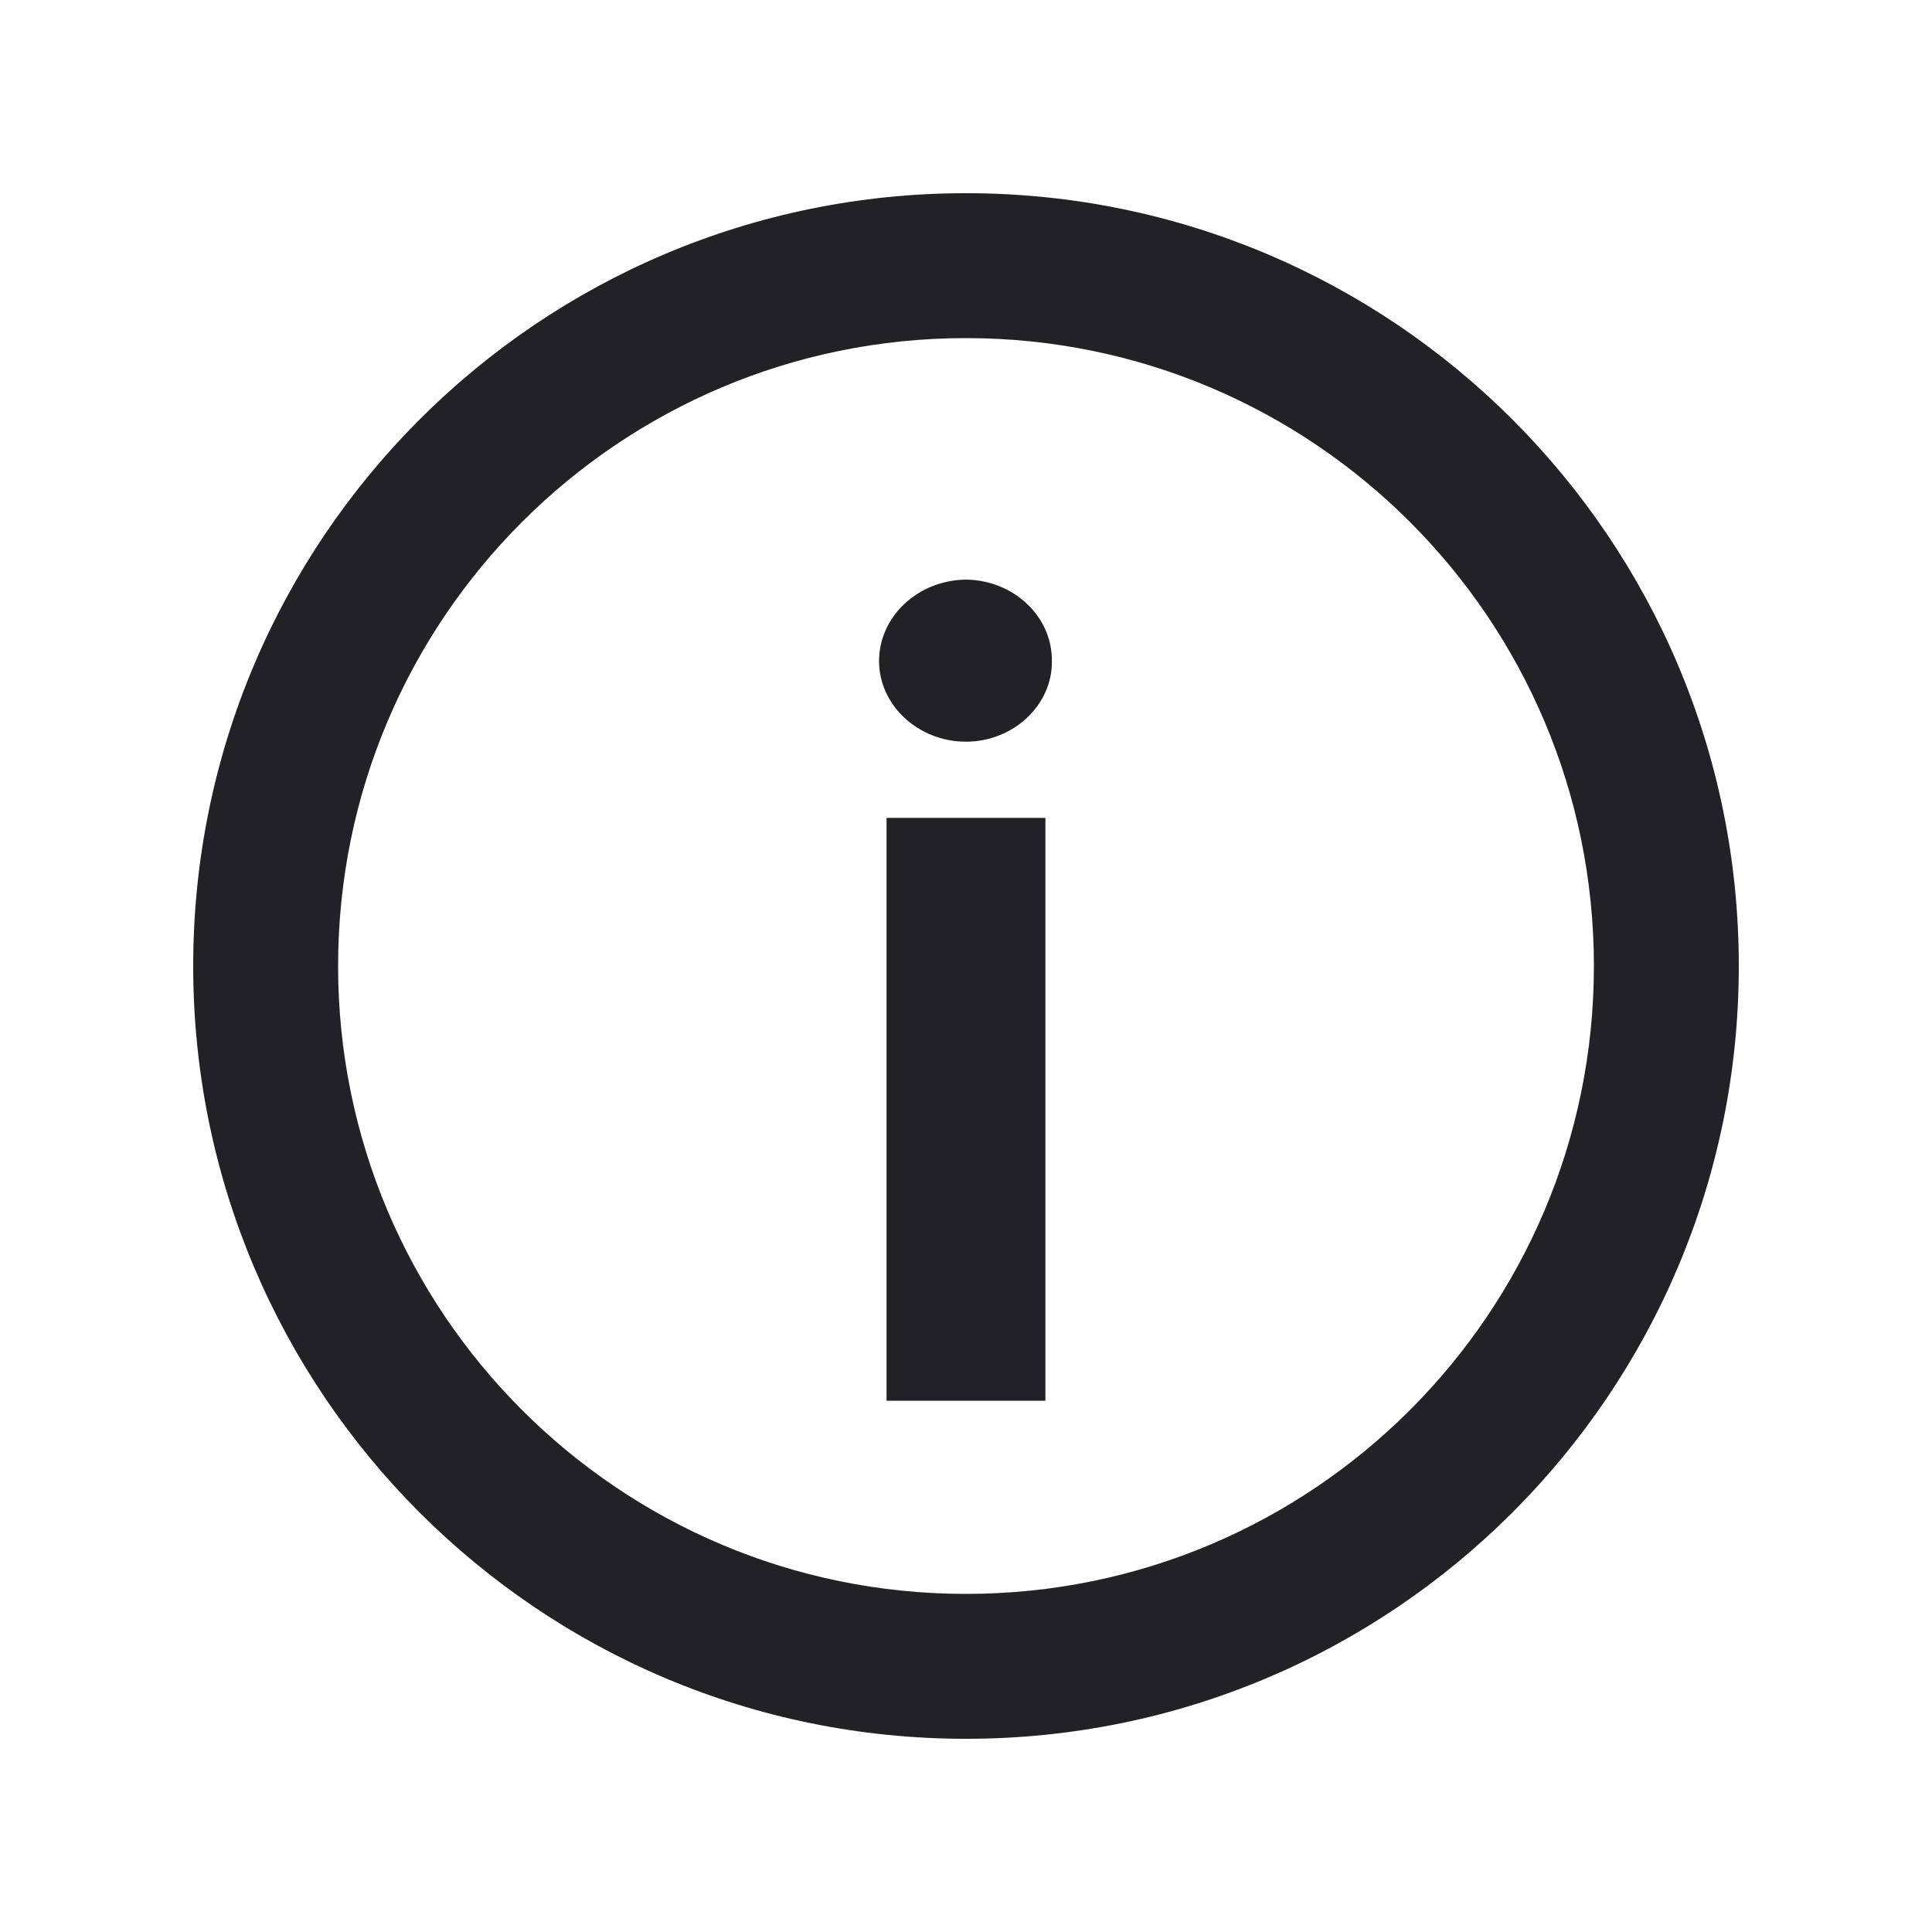
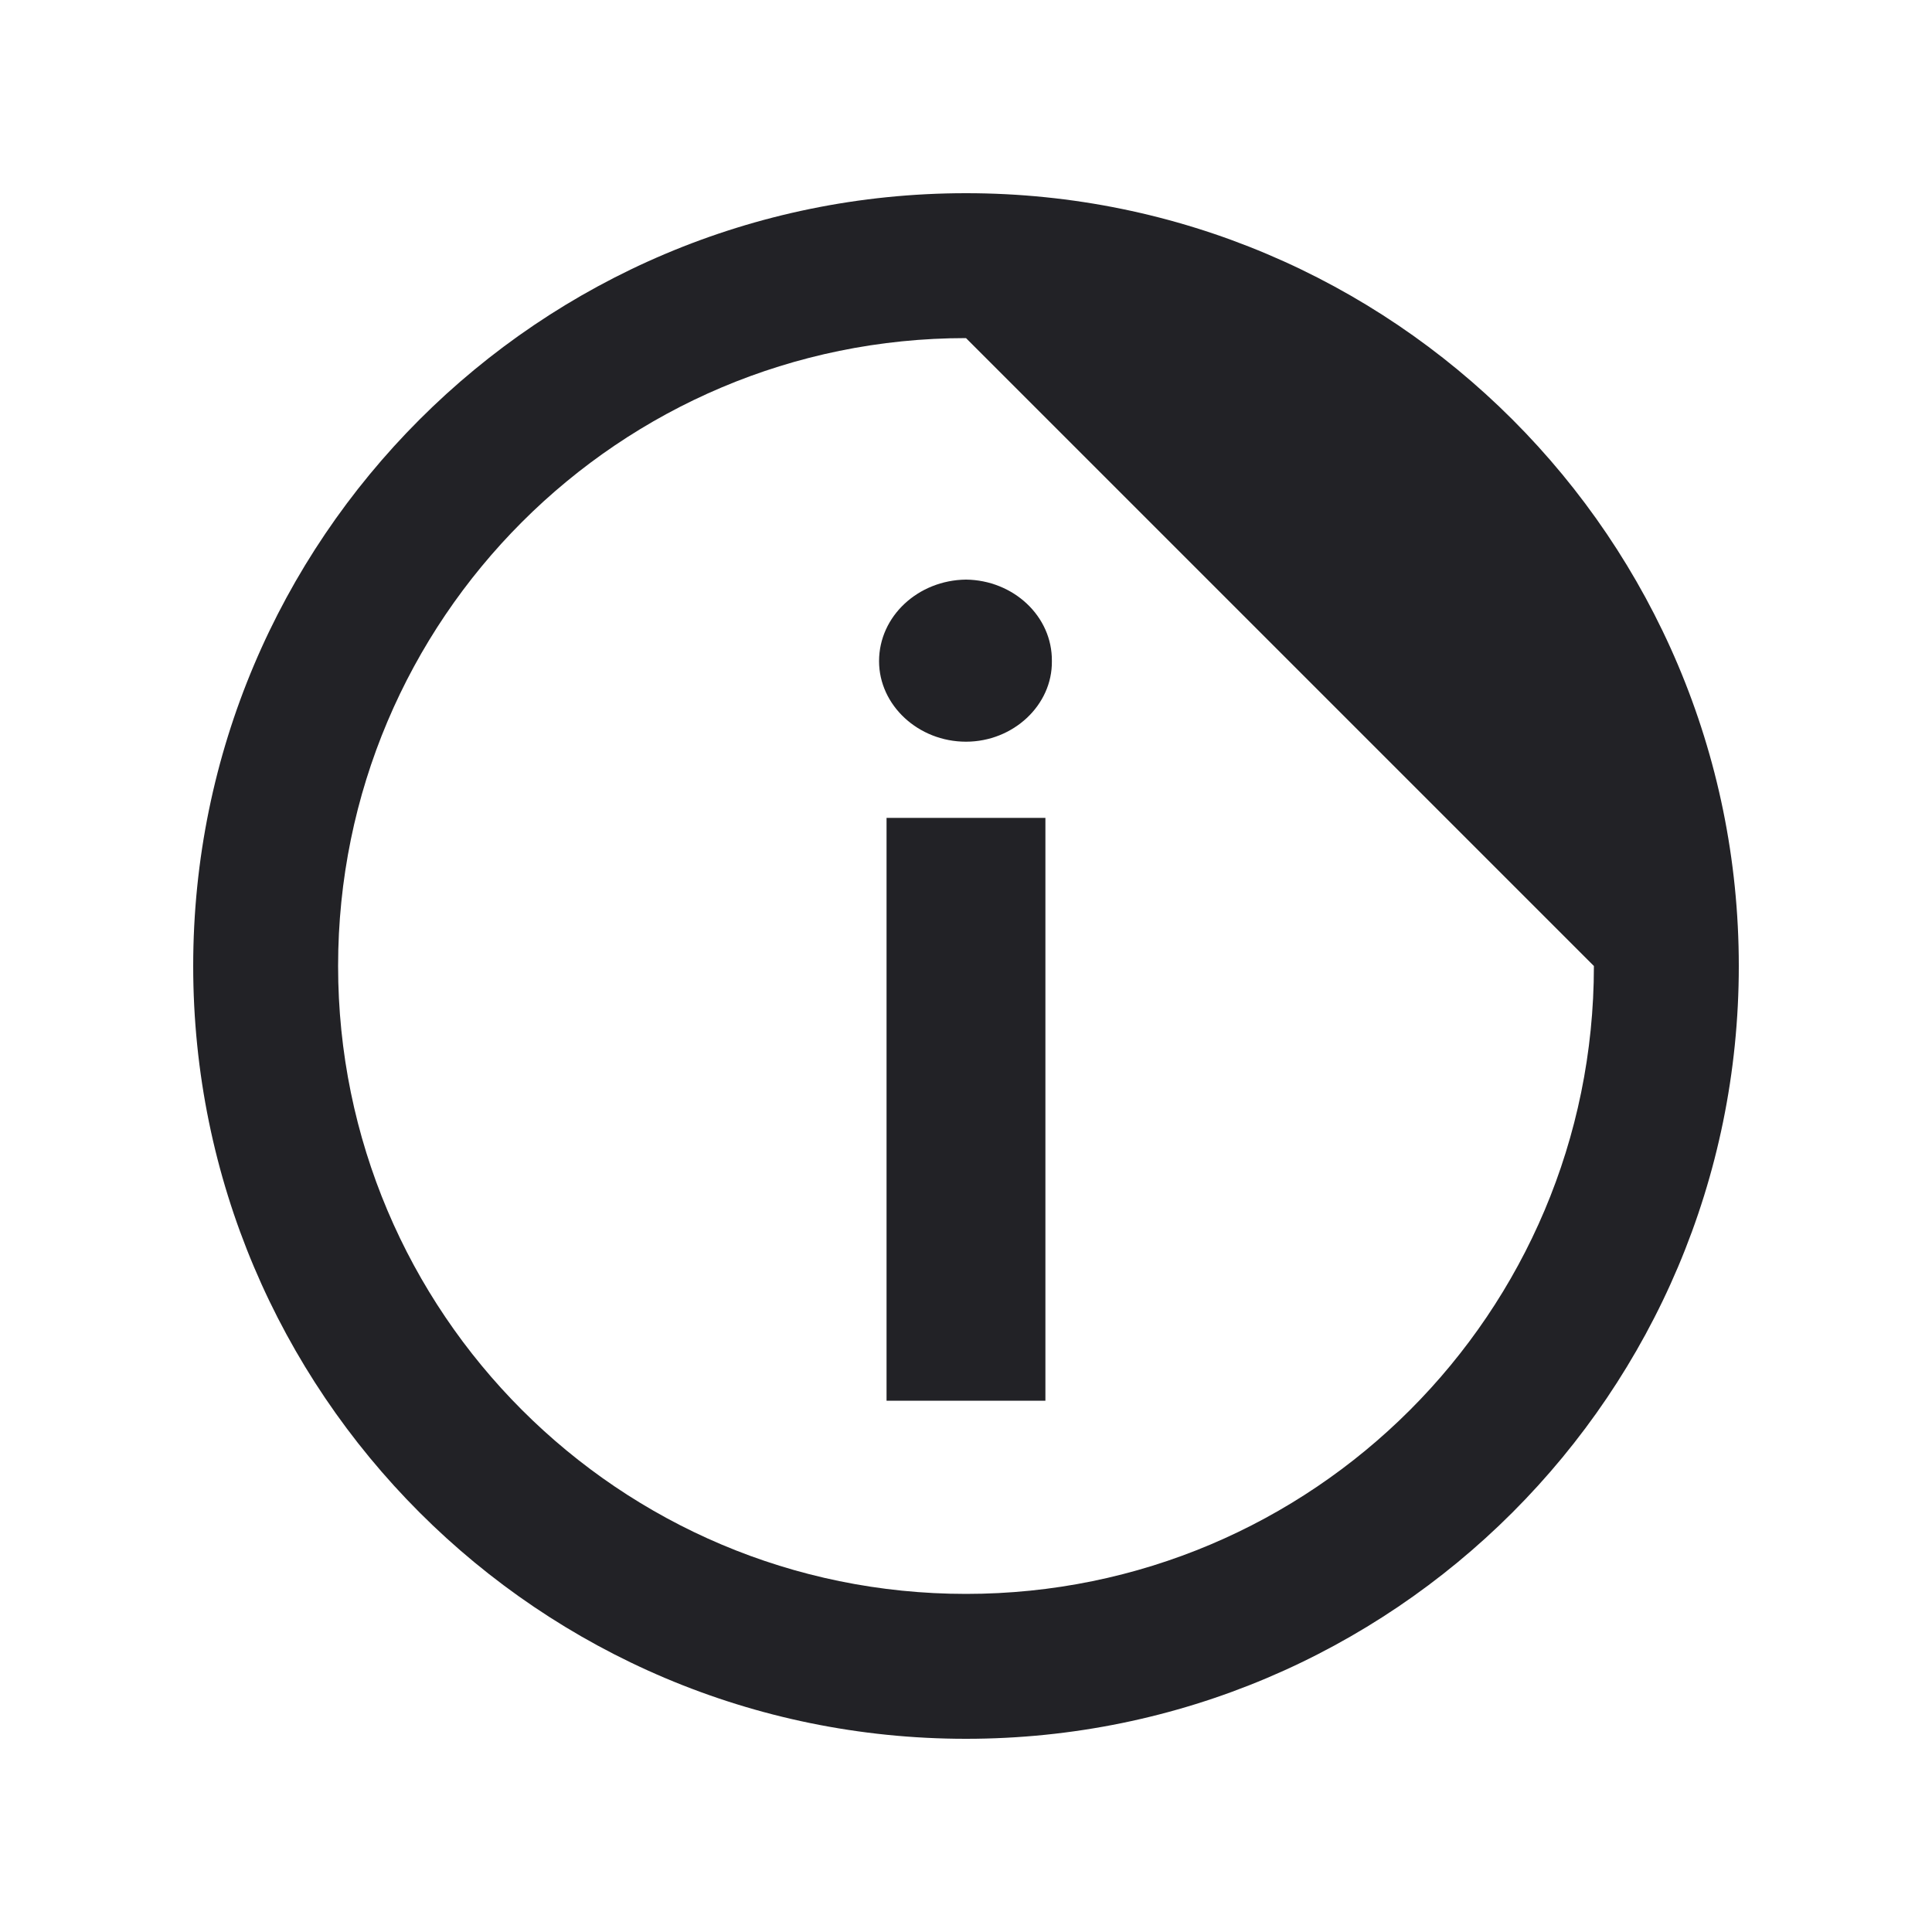
<svg xmlns="http://www.w3.org/2000/svg" width="40" height="40" viewBox="0 0 40 40" fill="none">
-   <path fill-rule="evenodd" clip-rule="evenodd" d="M33 20C33 27.18 27.18 33 20 33C12.82 33 7 27.18 7 20C7 12.82 12.82 7 20 7C27.18 7 33 12.82 33 20ZM36 20C36 28.837 28.837 36 20 36C11.163 36 4 28.837 4 20C4 11.163 11.163 4 20 4C28.837 4 36 11.163 36 20ZM21.644 16.933V29H18.355V16.933H21.644ZM20 15.356C19.011 15.356 18.2 14.6 18.2 13.689C18.2 12.756 19.011 12.011 20 12C20.978 12.011 21.789 12.756 21.778 13.689C21.789 14.6 20.978 15.356 20 15.356Z" fill="#222226" />
+   <path fill-rule="evenodd" clip-rule="evenodd" d="M33 20C33 27.18 27.18 33 20 33C12.82 33 7 27.18 7 20C7 12.82 12.82 7 20 7ZM36 20C36 28.837 28.837 36 20 36C11.163 36 4 28.837 4 20C4 11.163 11.163 4 20 4C28.837 4 36 11.163 36 20ZM21.644 16.933V29H18.355V16.933H21.644ZM20 15.356C19.011 15.356 18.2 14.6 18.2 13.689C18.2 12.756 19.011 12.011 20 12C20.978 12.011 21.789 12.756 21.778 13.689C21.789 14.6 20.978 15.356 20 15.356Z" fill="#222226" />
</svg>